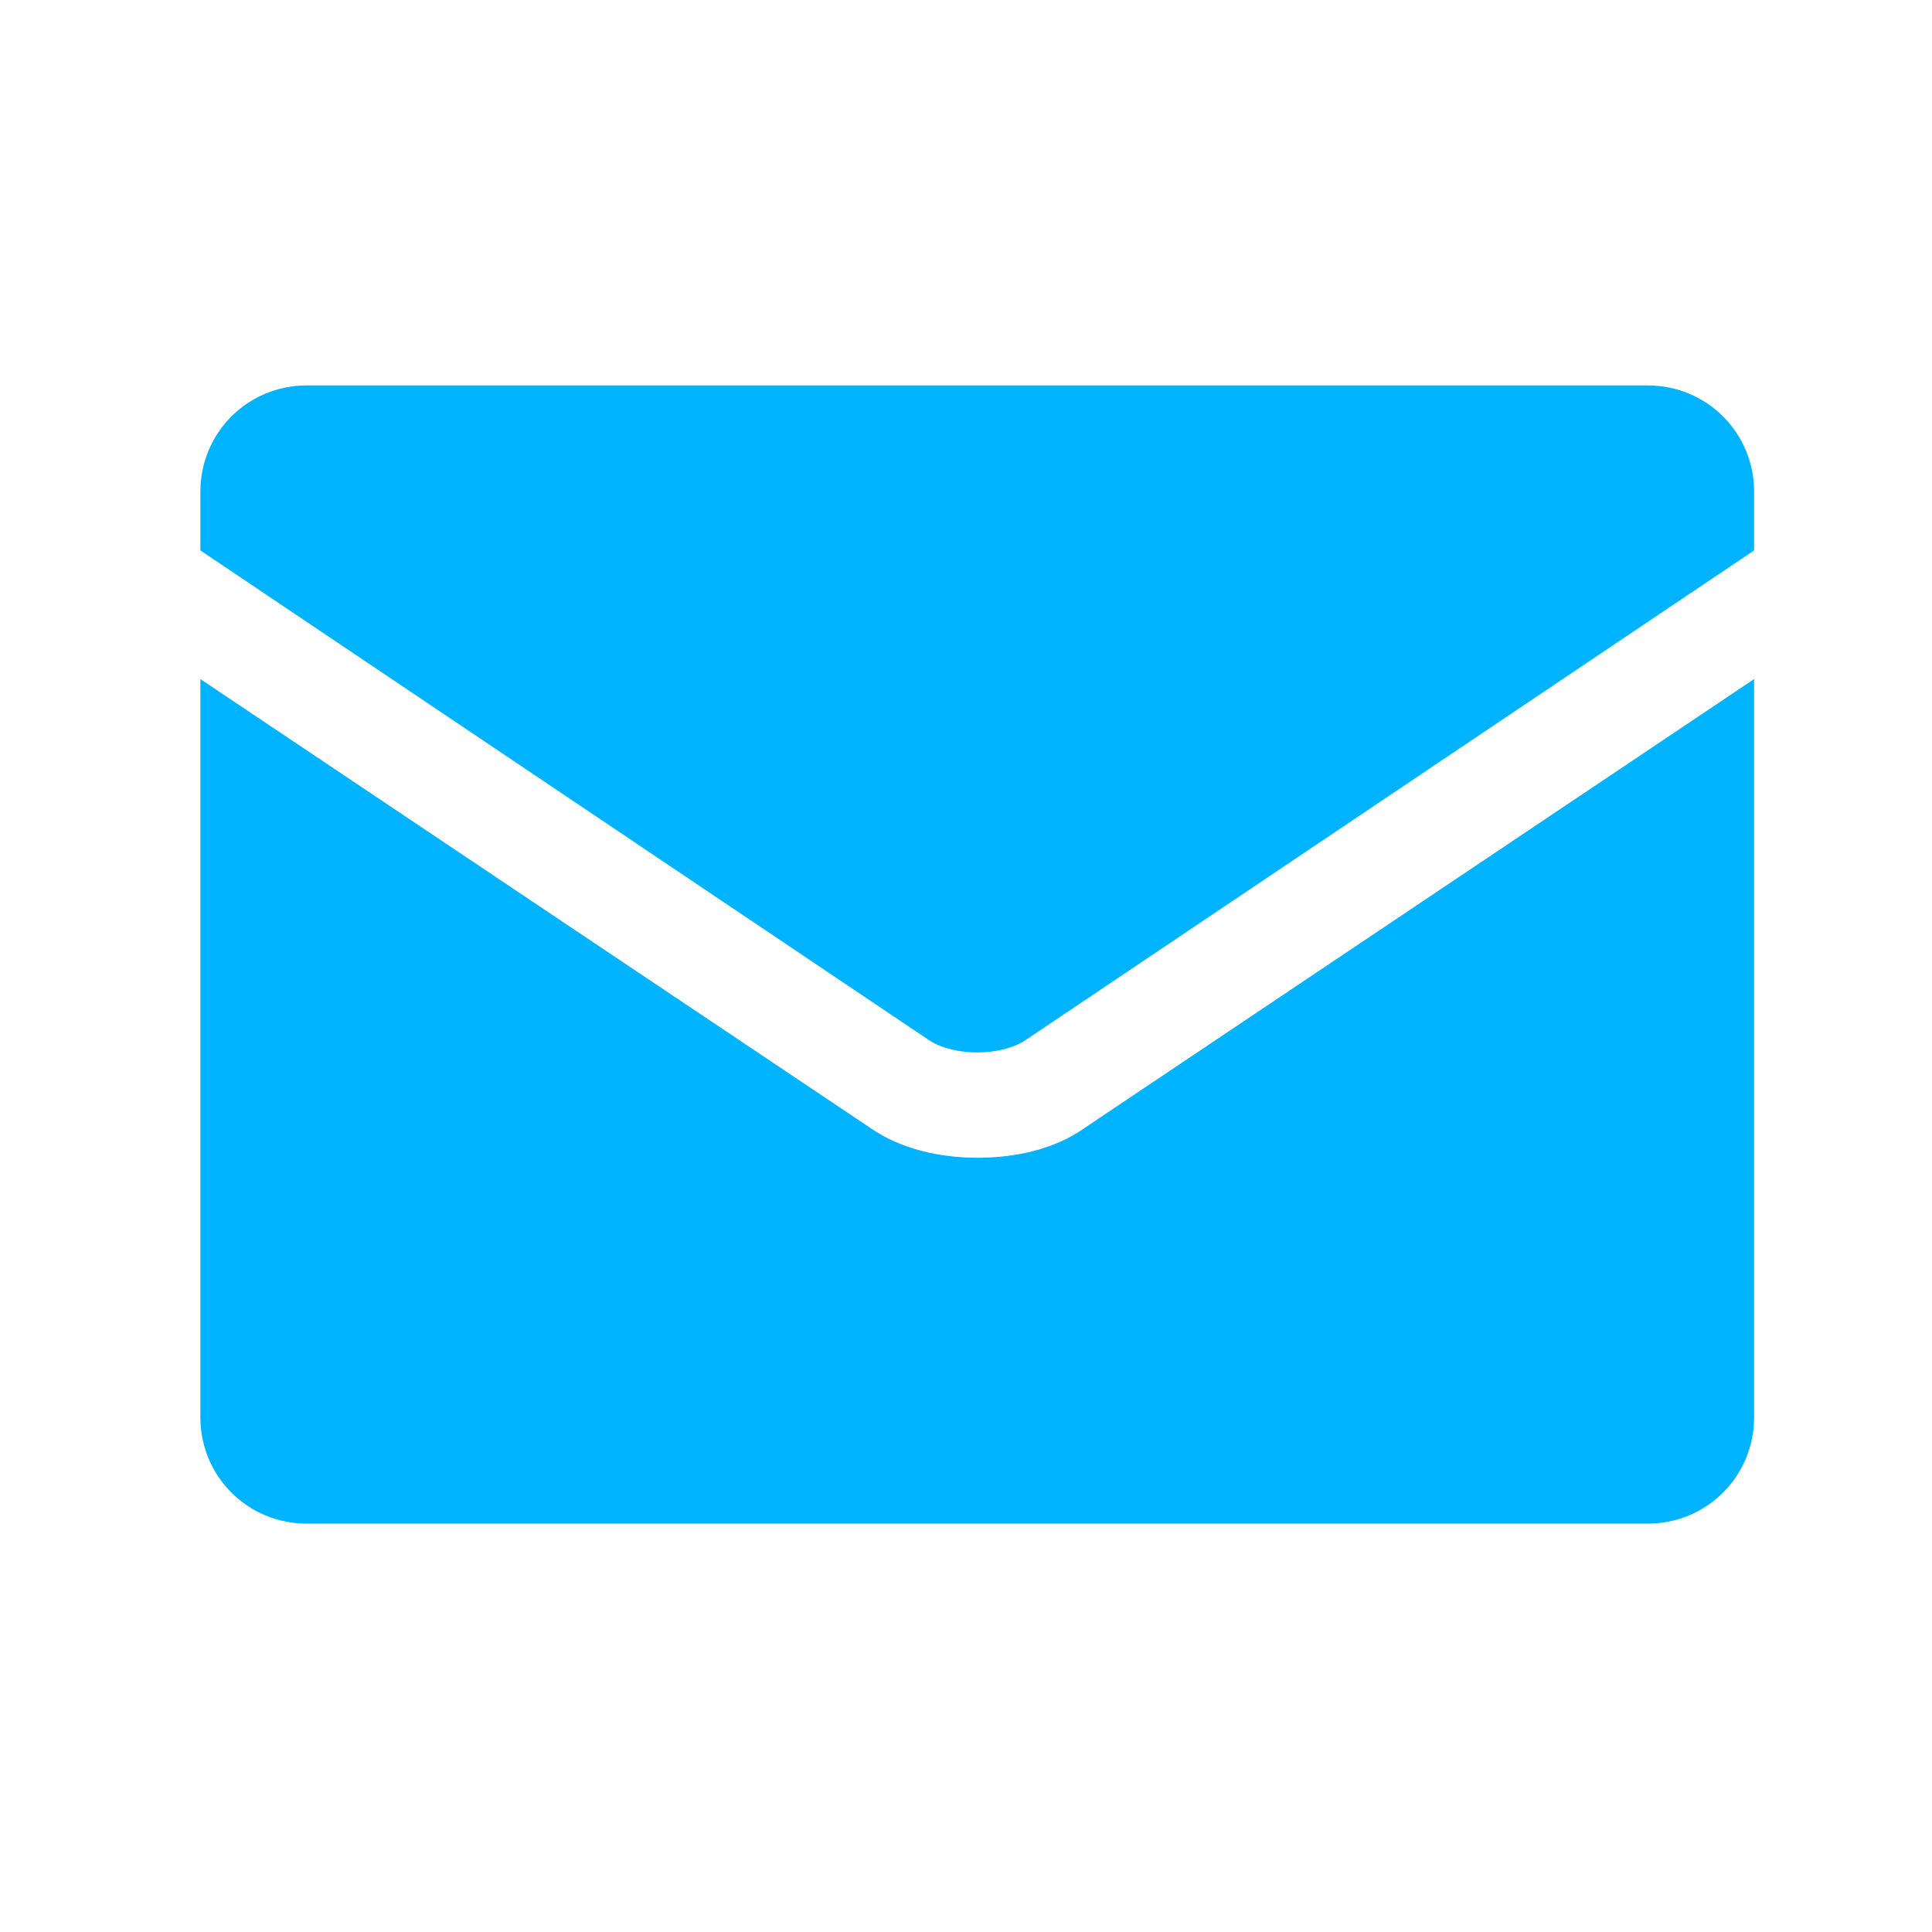
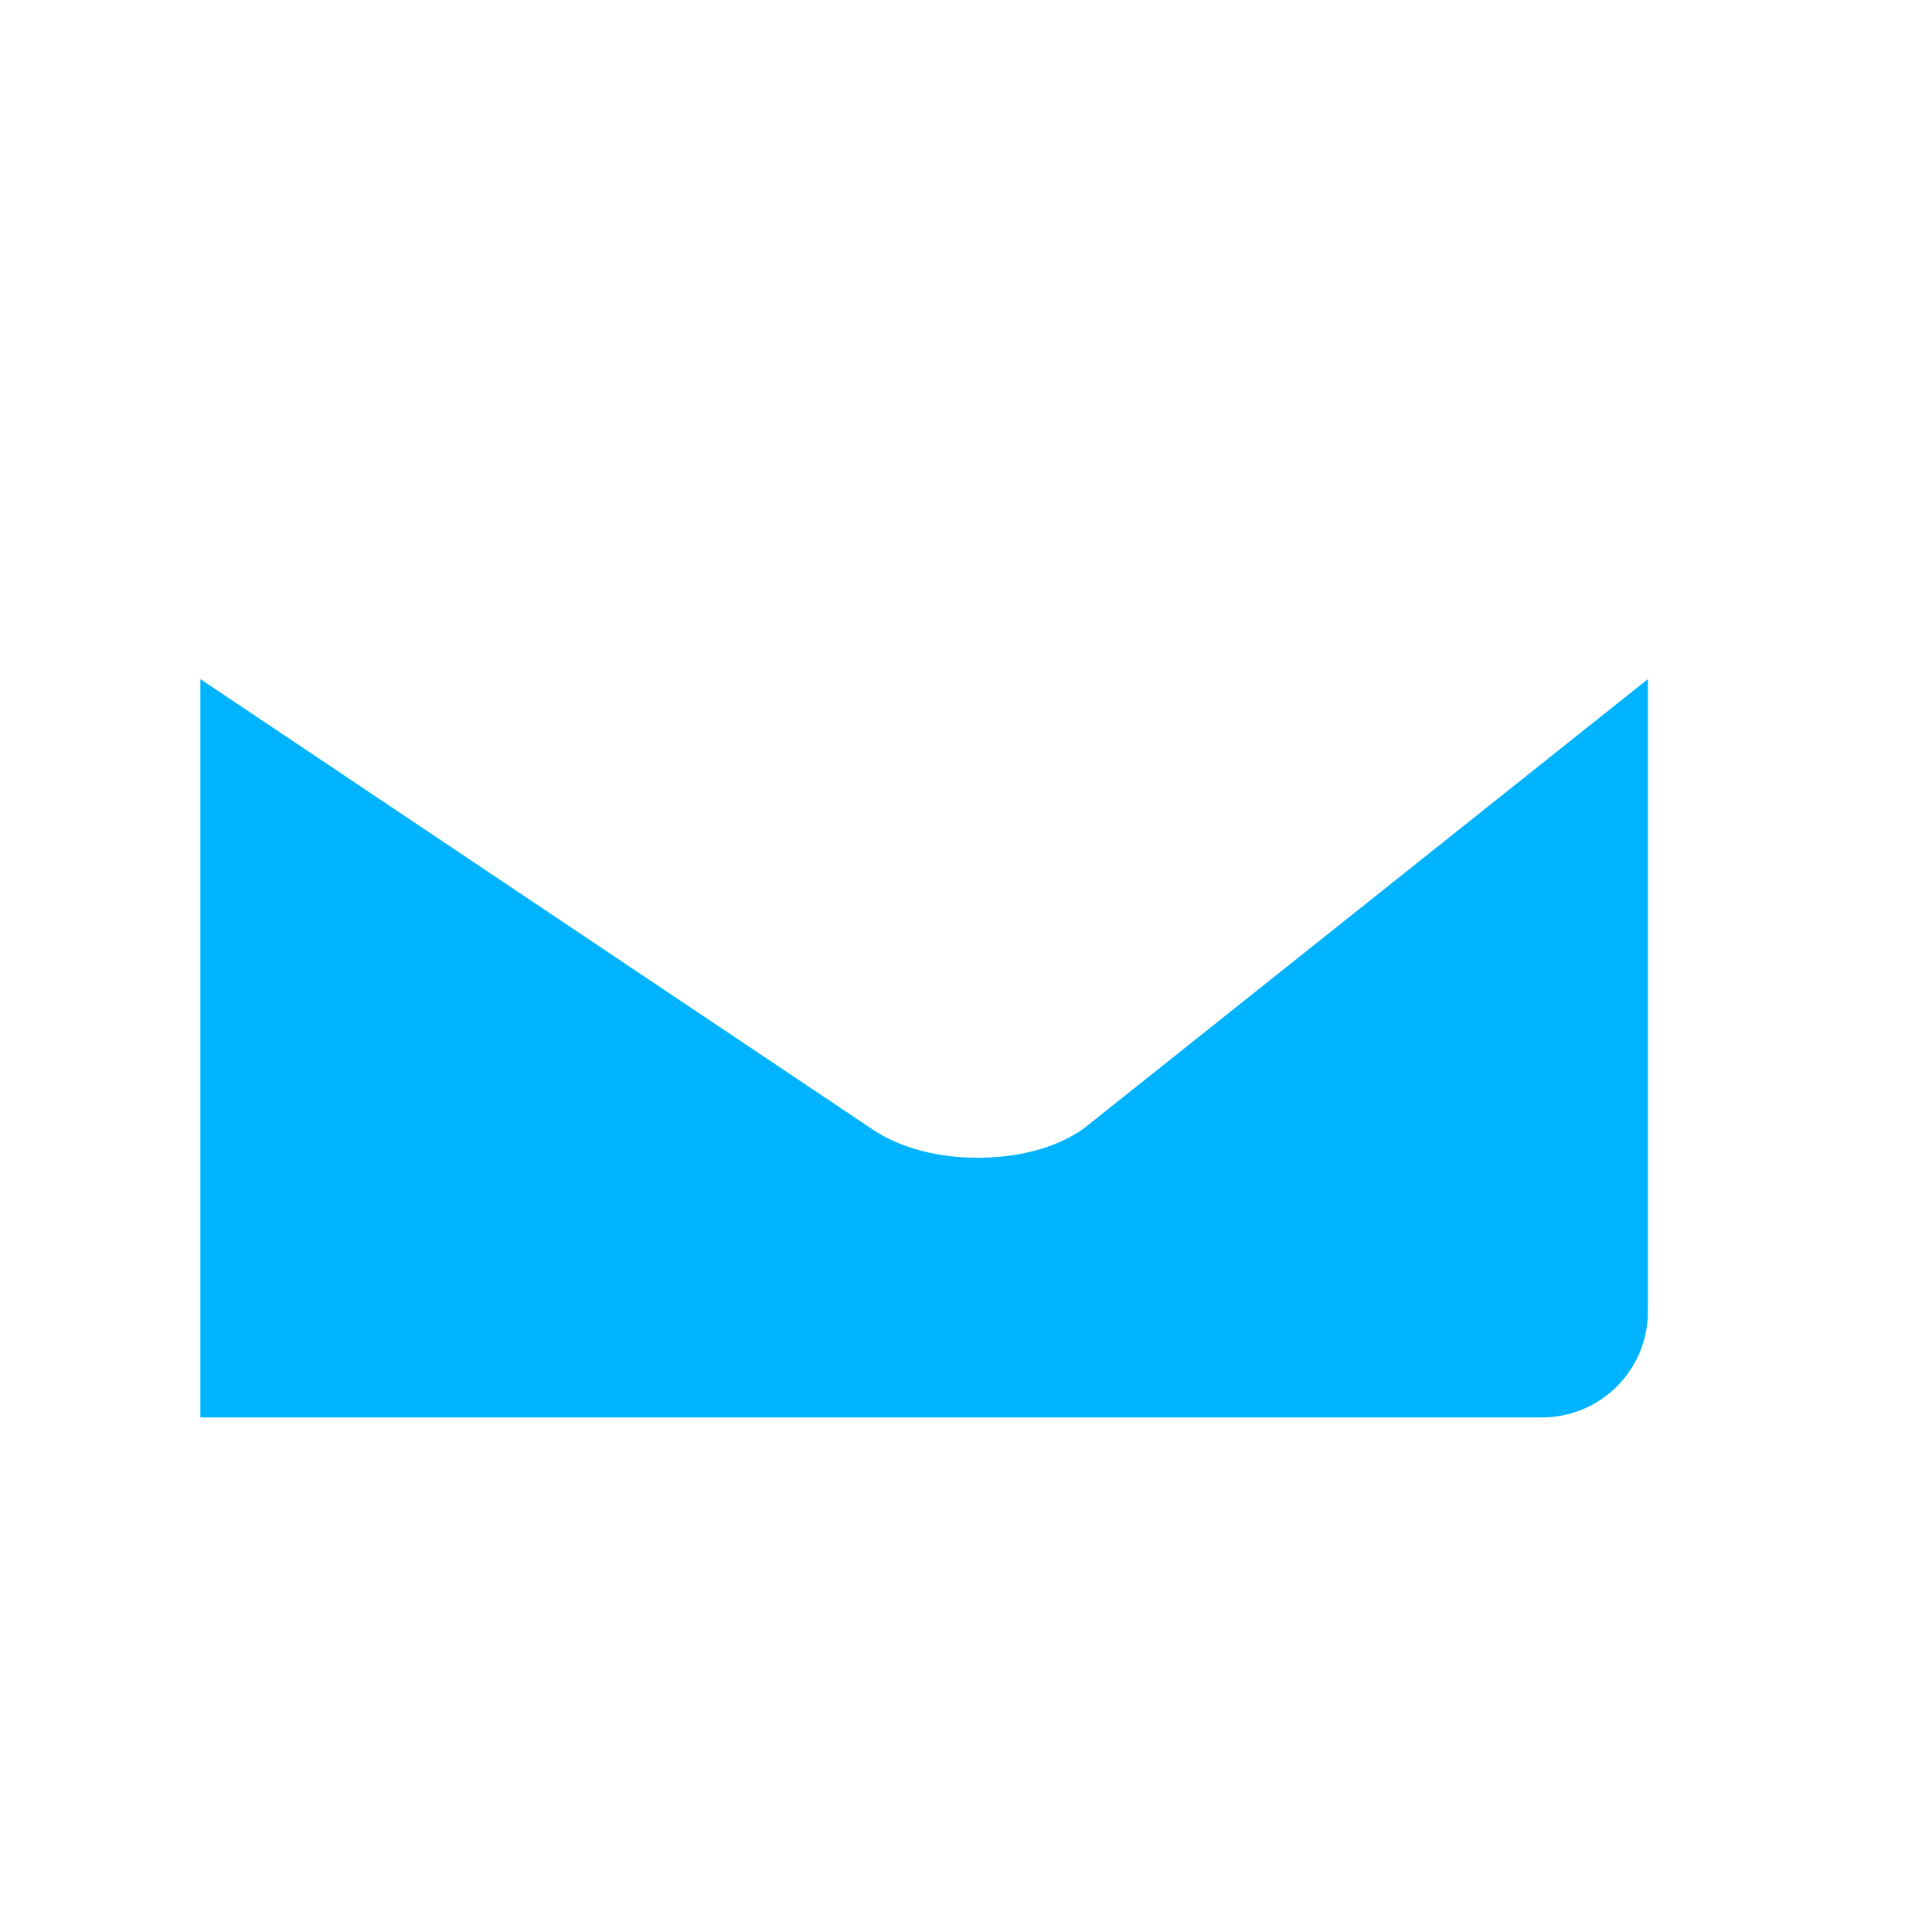
<svg xmlns="http://www.w3.org/2000/svg" version="1.1" id="Capa_1" x="0px" y="0px" viewBox="0 0 40.4 40.4" style="enable-background:new 0 0 40.4 40.4;" xml:space="preserve">
  <style type="text/css">
	.st0{fill:#2B4350;}
	.st1{fill:#009FE3;}
	.st2{fill:#FFFFFF;}
	.st3{fill:none;stroke:#000000;stroke-width:0.406;stroke-miterlimit:10;}
	.st4{clip-path:url(#SVGID_00000139259955132101844250000004398179678973057710_);}
	.st5{fill:none;stroke:#000000;stroke-width:0.503;stroke-miterlimit:10;}
	.st6{clip-path:url(#SVGID_00000068675051216859925700000014754693126743537570_);}
	.st7{fill:none;stroke:#000000;stroke-width:0.504;stroke-miterlimit:10;}
	.st8{clip-path:url(#SVGID_00000029037606022948470690000016983990482983501986_);}
	.st9{fill:#F90048;}
	.st10{fill:#33E9A6;}
	.st11{fill:#E5E5E5;}
	.st12{fill:#B3B3B3;}
	.st13{fill:#4D4D4D;}
	.st14{fill:none;stroke:#000000;stroke-width:0.5;stroke-miterlimit:10;}
	.st15{fill:#999999;}
	.st16{fill:#E5D9D3;}
	.st17{fill:#959595;}
	.st18{fill:#FCAA62;}
	.st19{fill:#D67060;}
	.st20{fill:#EAE1CC;}
	.st21{fill:#ECB077;}
	.st22{fill:#DC8379;}
	.st23{fill:#F3DA58;}
	.st24{fill:#FFB54C;}
	.st25{fill:#737780;}
	.st26{fill:#EDDFD8;}
	.st27{fill:#BAC1CC;}
	.st28{fill:#193741;}
	.st29{fill:#004E68;}
	.st30{fill:#006E9A;}
	.st31{fill:#007FB4;}
	.st32{fill:#00B3FF;}
	.st33{fill:none;}
</style>
  <g id="Capa_1_00000109001427007427725210000011453176678488678073_">
    <g>
-       <path class="st32" d="M21.43,21.76l15.25-10.25v-1.23c0-1.23-0.99-2.22-2.22-2.22H6.41c-1.23,0-2.22,0.99-2.22,2.22v1.23    l15.25,10.25C19.96,22.09,20.91,22.09,21.43,21.76z" />
-       <path class="st32" d="M22.66,23.6c-0.61,0.43-1.42,0.61-2.22,0.61c-0.8,0-1.61-0.19-2.22-0.61L4.19,14.2v15.44    c0,1.23,0.99,2.22,2.22,2.22h28.05c1.23,0,2.22-0.99,2.22-2.22V14.2L22.66,23.6z" />
+       <path class="st32" d="M22.66,23.6c-0.61,0.43-1.42,0.61-2.22,0.61c-0.8,0-1.61-0.19-2.22-0.61L4.19,14.2v15.44    h28.05c1.23,0,2.22-0.99,2.22-2.22V14.2L22.66,23.6z" />
    </g>
  </g>
  <rect x="0.2" y="0.2" class="st33" width="40" height="40" />
</svg>